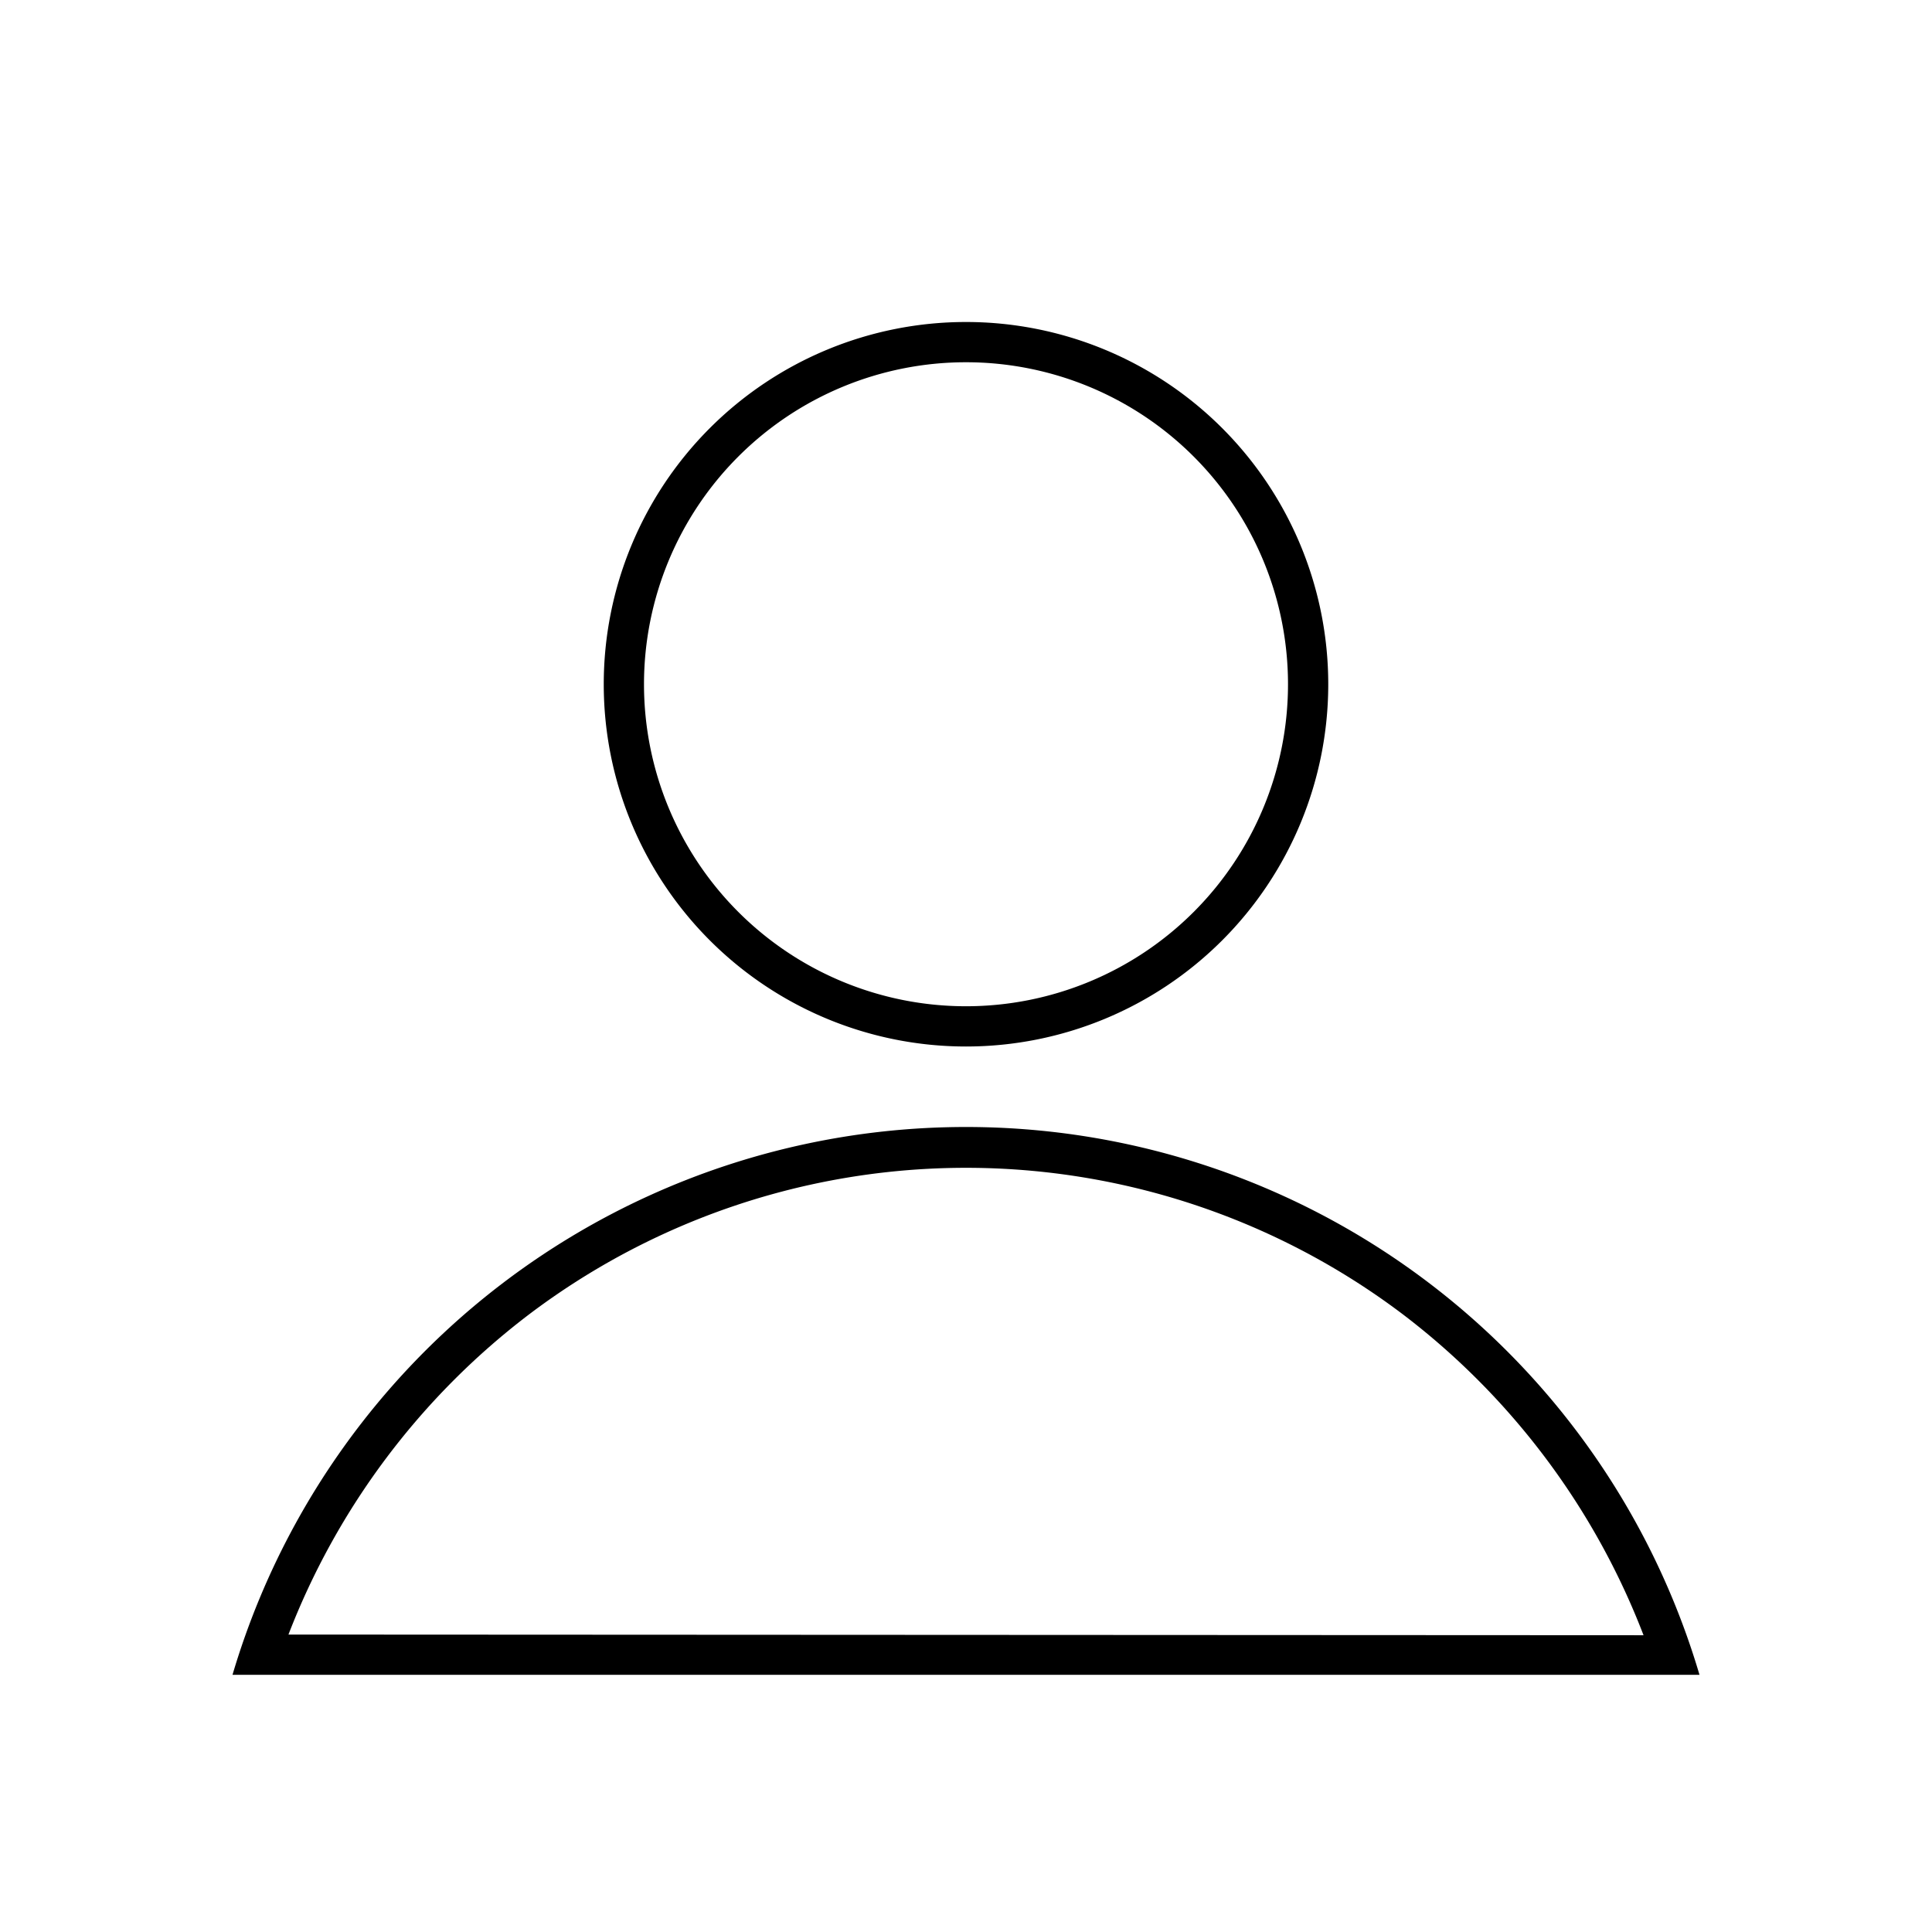
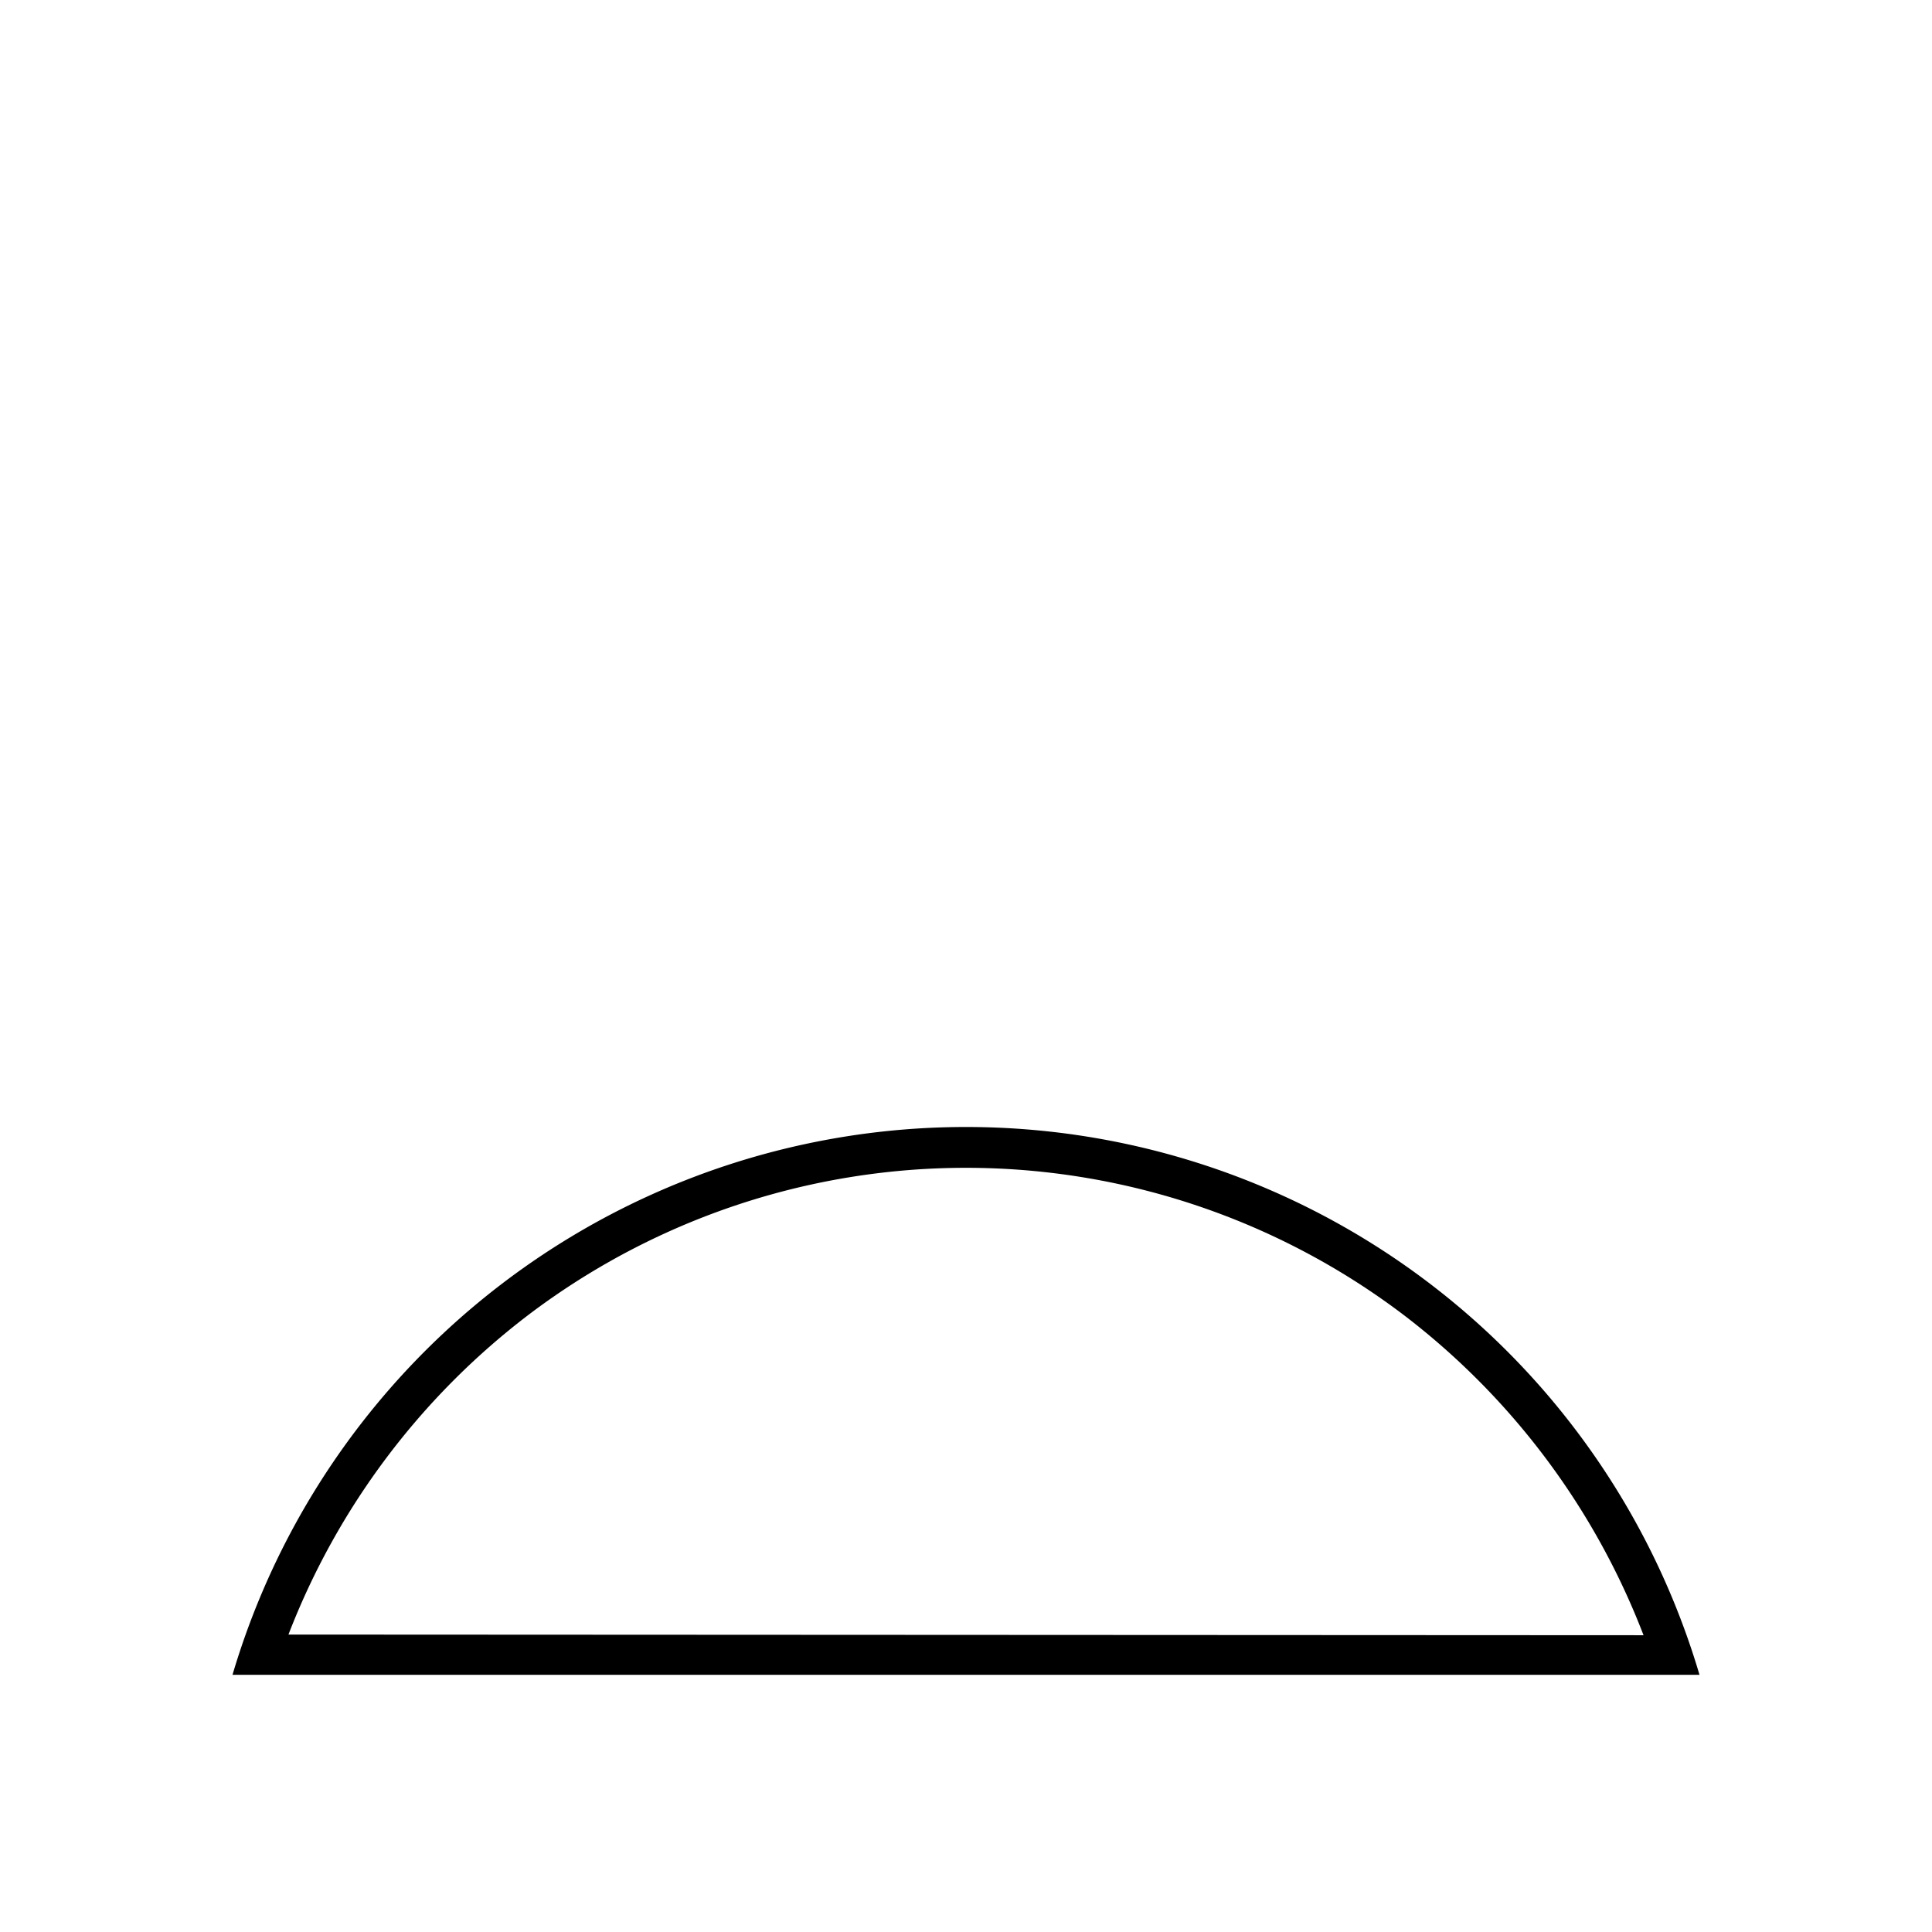
<svg xmlns="http://www.w3.org/2000/svg" id="Layer_1" data-name="Layer 1" viewBox="0 0 144 144">
  <title>icon_user</title>
-   <path d="M72,78A27,27,0,1,0,45,51,27,27,0,0,0,72,78Zm0-51A24,24,0,1,1,48,51,24,24,0,0,1,72,27Z" />
-   <path d="M72,84a57,57,0,0,0-54.67,40.83H126.67A57,57,0,0,0,72,84ZM21.5,121.83A54.7,54.7,0,0,1,39.39,98a54,54,0,0,1,65.22,0,54.7,54.7,0,0,1,17.89,23.88Z" />
+   <path d="M72,84a57,57,0,0,0-54.67,40.83H126.67A57,57,0,0,0,72,84ZM21.5,121.83A54.7,54.7,0,0,1,39.39,98a54,54,0,0,1,65.22,0,54.7,54.7,0,0,1,17.89,23.88" />
</svg>